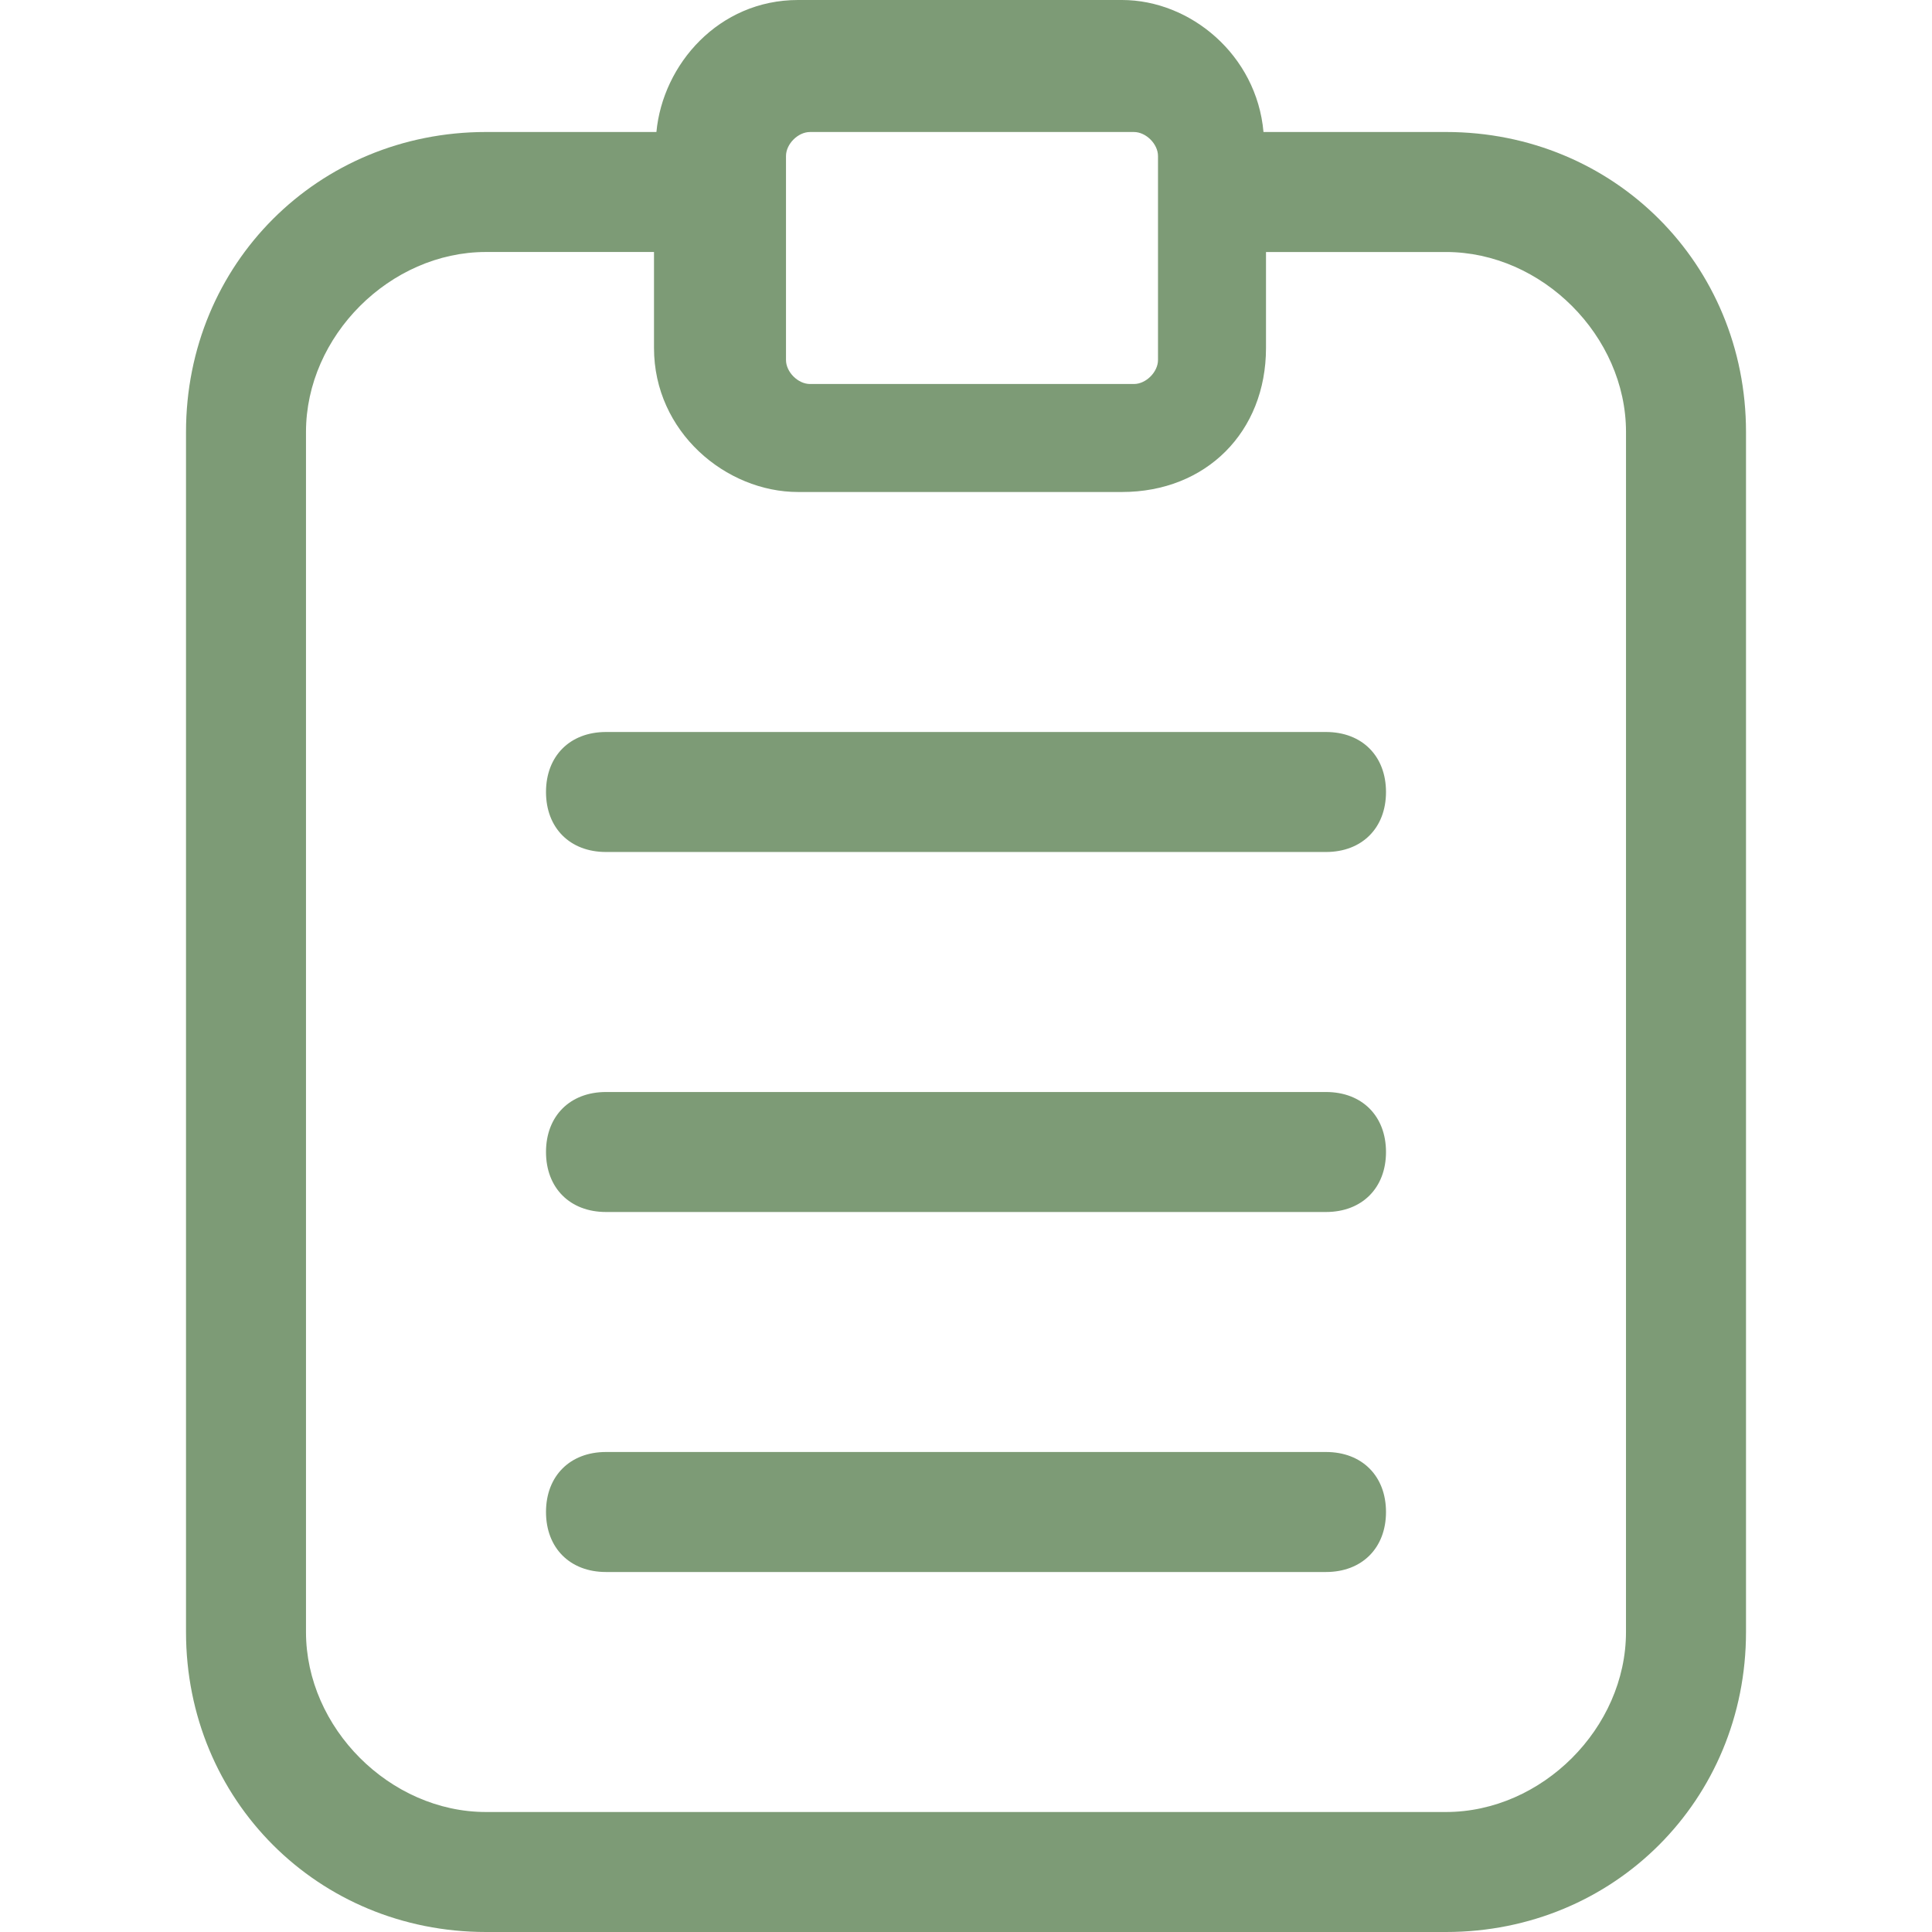
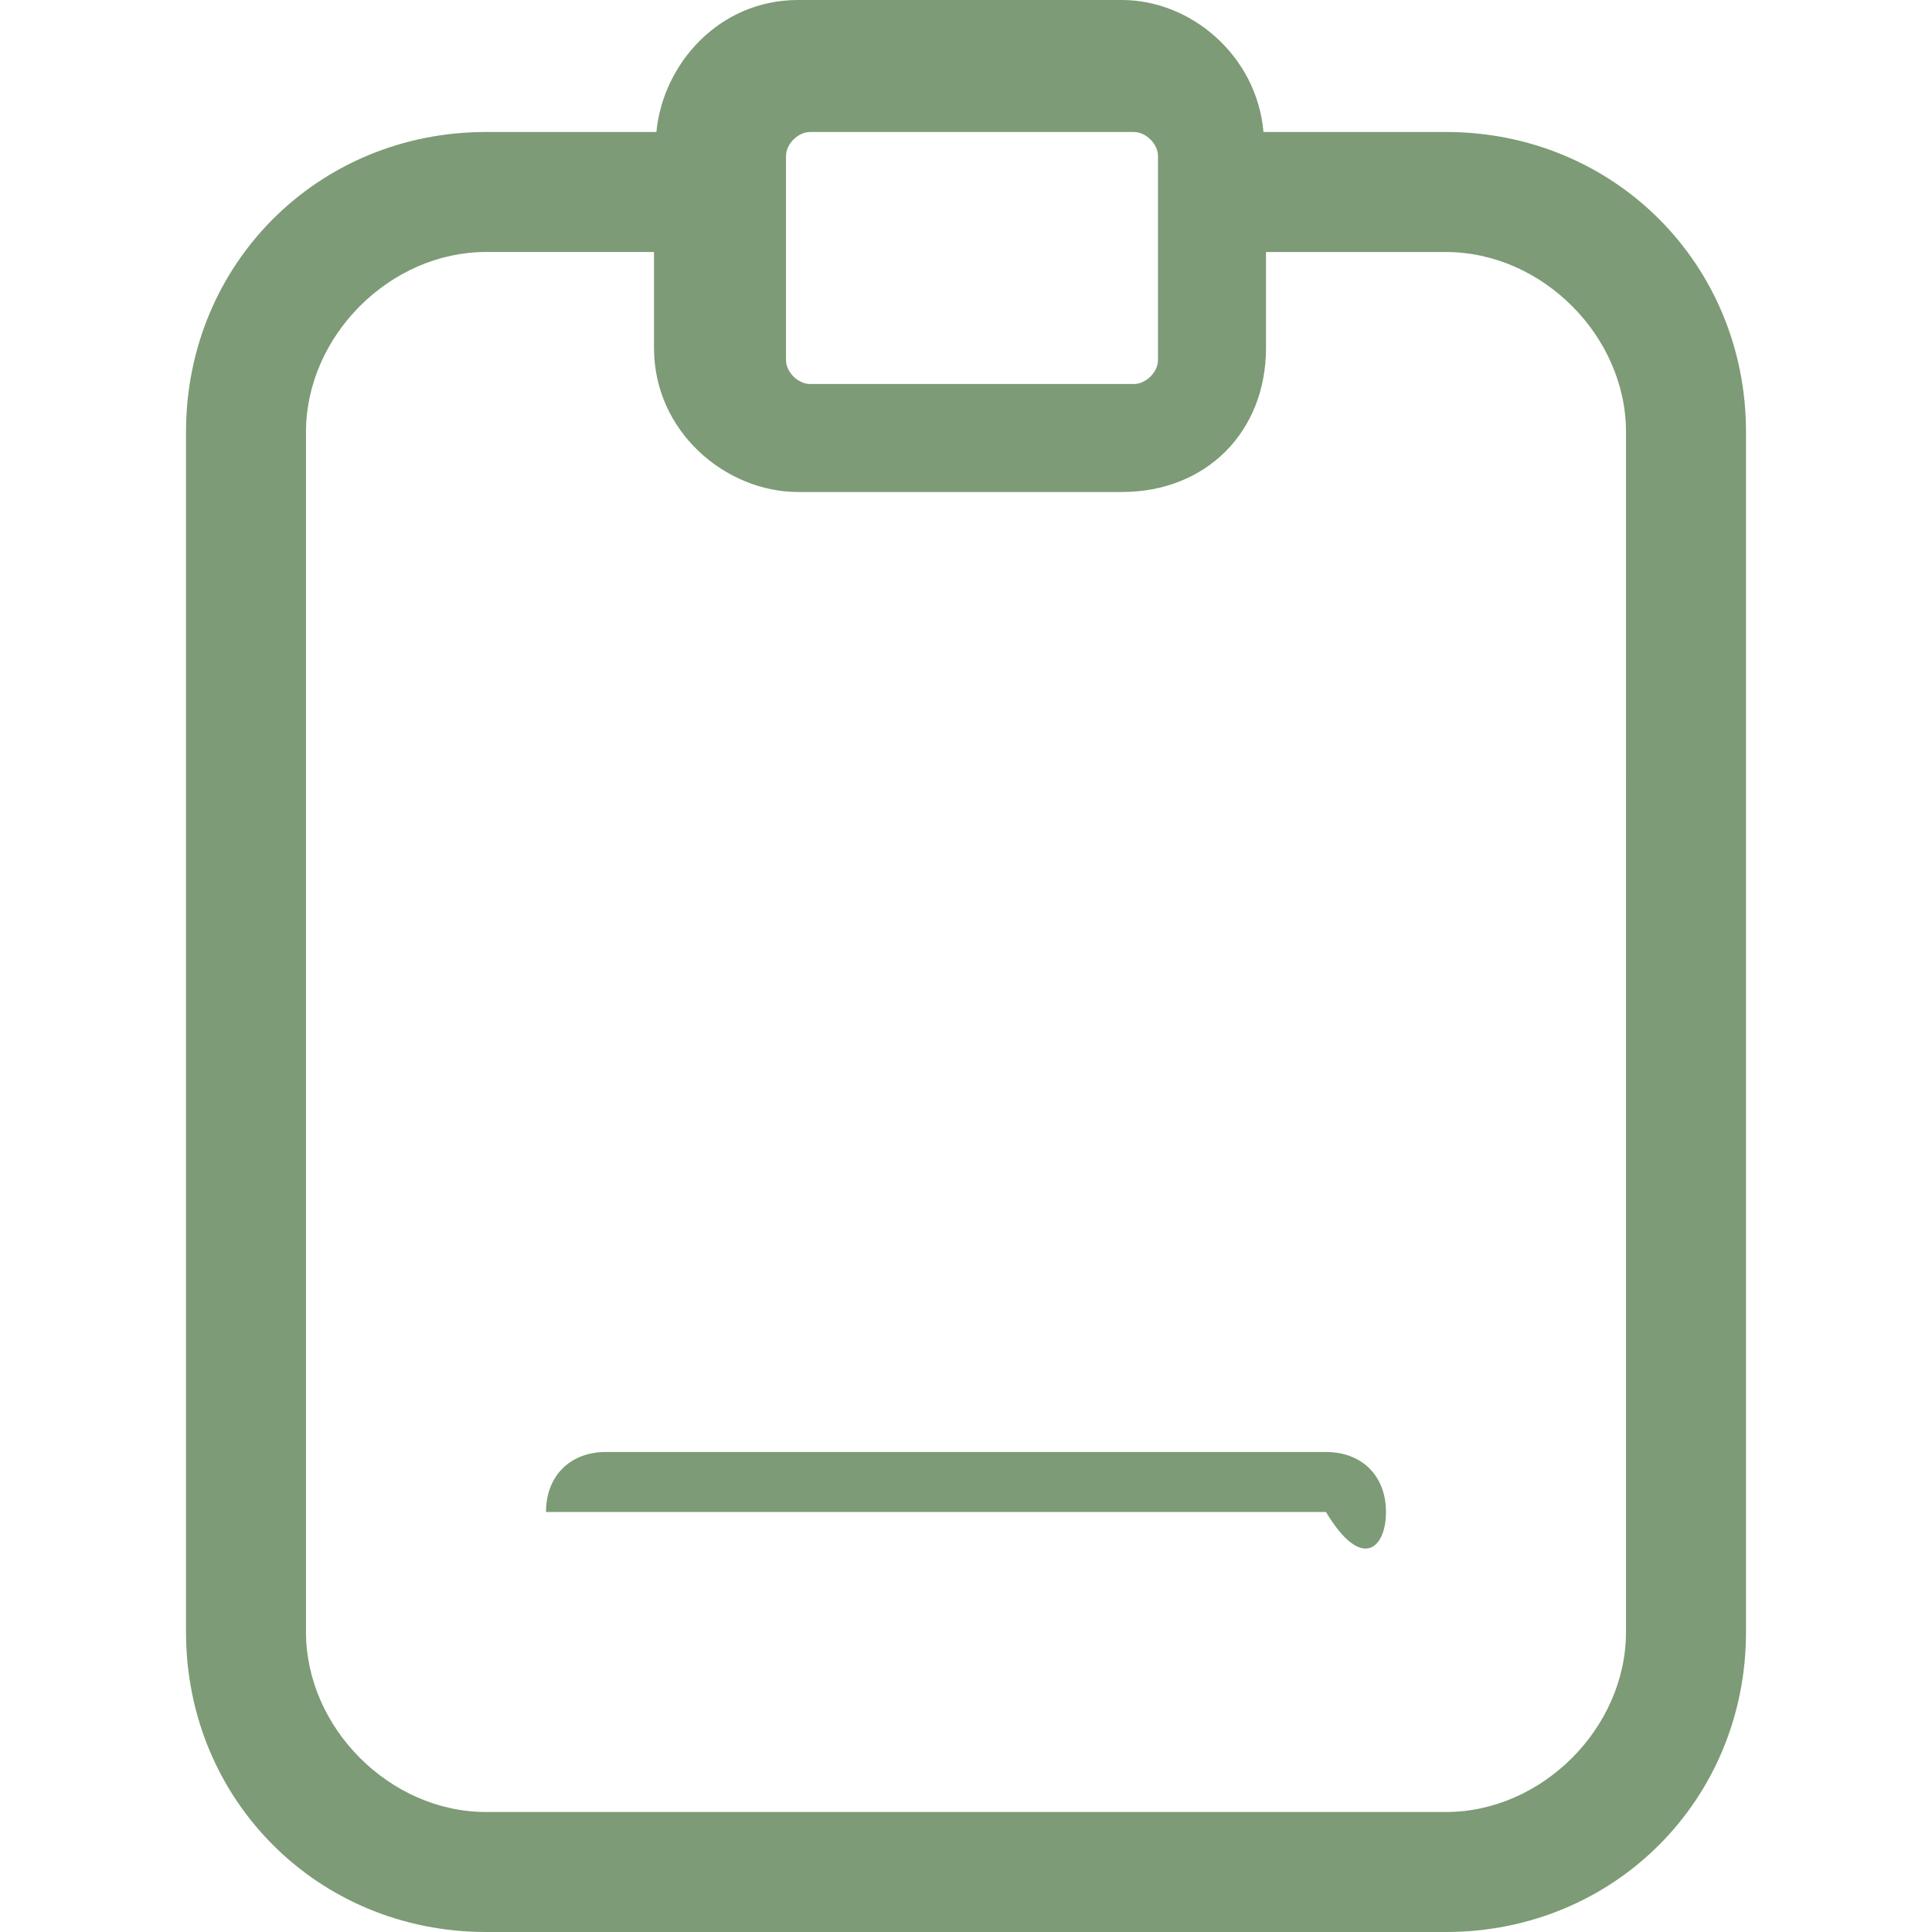
<svg xmlns="http://www.w3.org/2000/svg" width="100" height="100" viewBox="0 0 100 100" fill="none">
  <path d="M74.845 6.832H65.398C65.043 2.838 61.609 0 58.075 0H41.305C37.205 0 34.305 3.329 33.976 6.832H25.156C16.46 6.832 9.628 13.664 9.628 22.36V84.472C9.628 93.168 16.46 100 25.156 100H74.845C83.541 100 90.373 93.168 90.373 84.472V22.36C90.373 13.665 83.54 6.832 74.845 6.832ZM40.683 8.075C40.683 7.454 41.304 6.833 41.925 6.833H58.695C59.316 6.833 59.938 7.454 59.938 8.075V18.634C59.938 19.255 59.316 19.876 58.695 19.876H41.925C41.304 19.876 40.683 19.255 40.683 18.634V8.075ZM84.161 84.472C84.161 89.441 79.813 93.789 74.844 93.789H25.155C20.186 93.789 15.838 89.441 15.838 84.472V22.36C15.838 17.391 20.186 13.043 25.155 13.043H33.851V18.012C33.851 22.36 37.578 25.466 41.305 25.466H58.075C62.422 25.466 65.528 22.36 65.528 18.012V13.044H74.845C79.814 13.044 84.162 17.392 84.162 22.36L84.161 84.472Z" fill="#7D9B76" />
-   <path d="M68.633 75.155H31.366C29.503 75.155 28.261 76.397 28.261 78.261C28.261 80.125 29.503 81.367 31.366 81.367H68.633C70.496 81.367 71.739 80.125 71.739 78.261C71.739 76.397 70.497 75.155 68.633 75.155Z" fill="#7D9B76" />
-   <path d="M68.633 56.522H31.366C29.503 56.522 28.261 57.764 28.261 59.627C28.261 61.491 29.503 62.733 31.366 62.733H68.633C70.496 62.733 71.739 61.491 71.739 59.627C71.739 57.764 70.497 56.522 68.633 56.522Z" fill="#7D9B76" />
-   <path d="M68.633 37.888H31.366C29.503 37.888 28.261 39.13 28.261 40.994C28.261 42.857 29.503 44.099 31.366 44.099H68.633C70.496 44.099 71.739 42.857 71.739 40.994C71.739 39.13 70.497 37.888 68.633 37.888Z" fill="#7D9B76" />
+   <path d="M68.633 75.155H31.366C29.503 75.155 28.261 76.397 28.261 78.261H68.633C70.496 81.367 71.739 80.125 71.739 78.261C71.739 76.397 70.497 75.155 68.633 75.155Z" fill="#7D9B76" />
</svg>